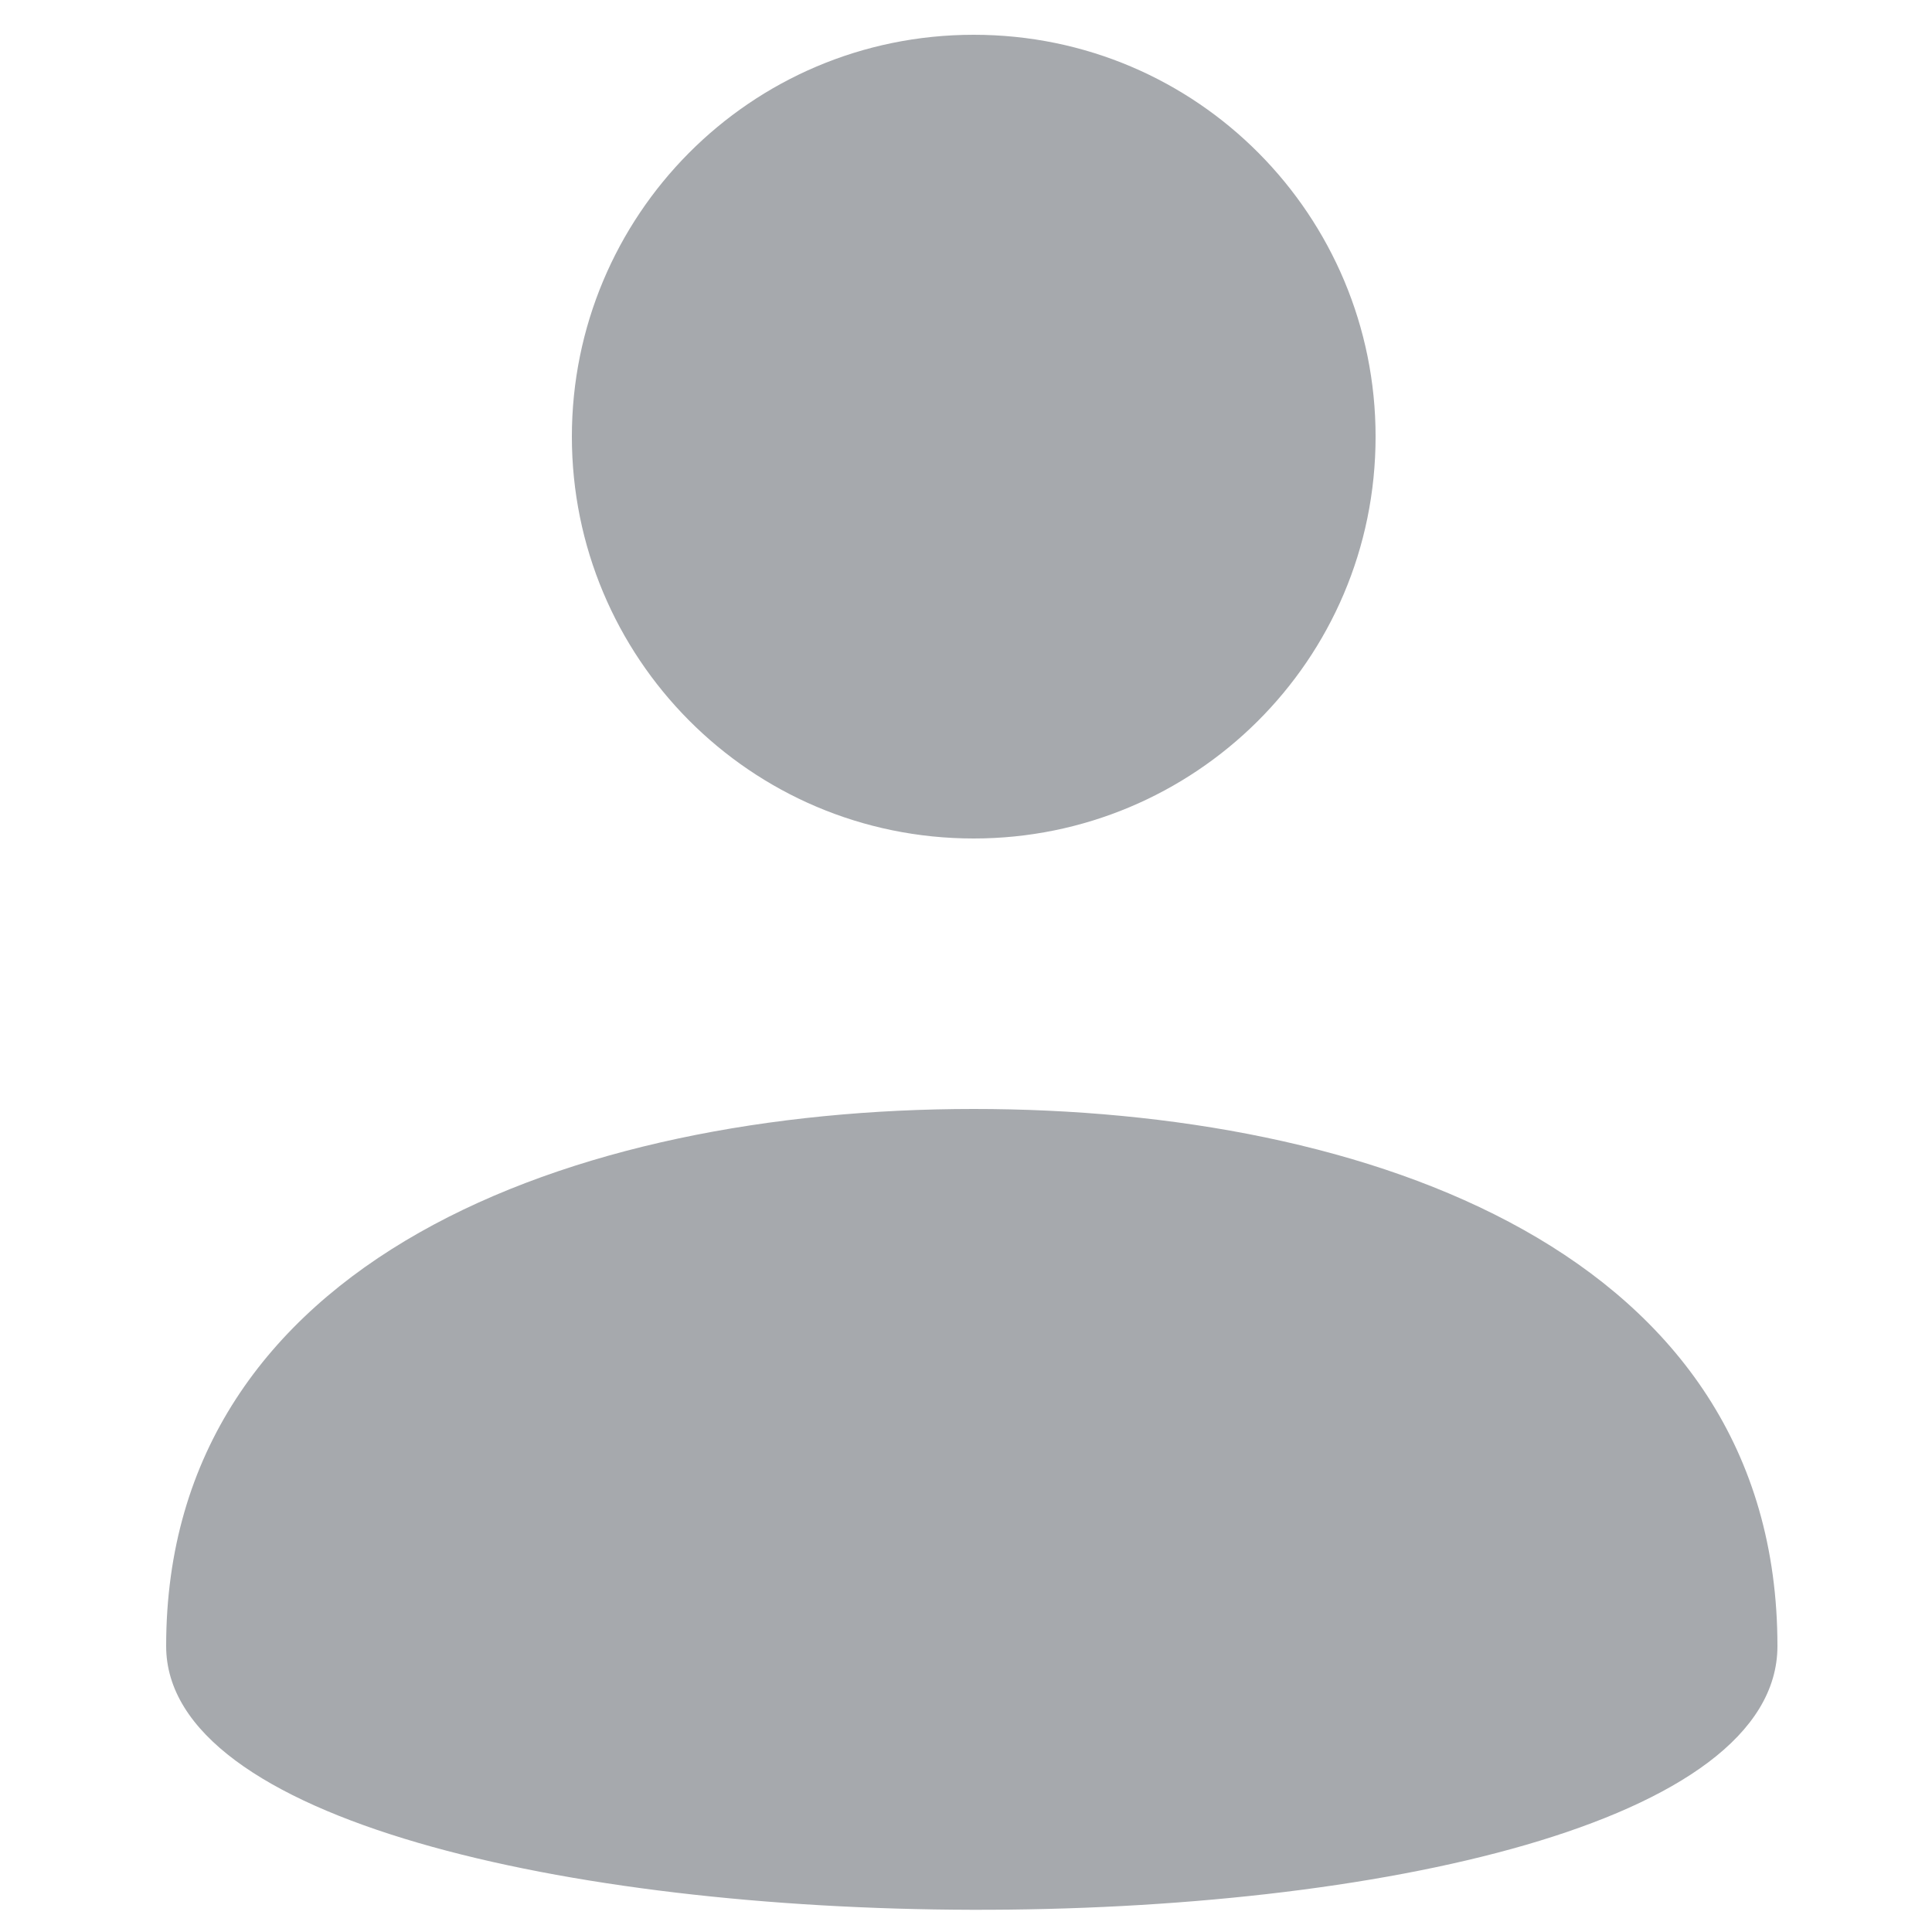
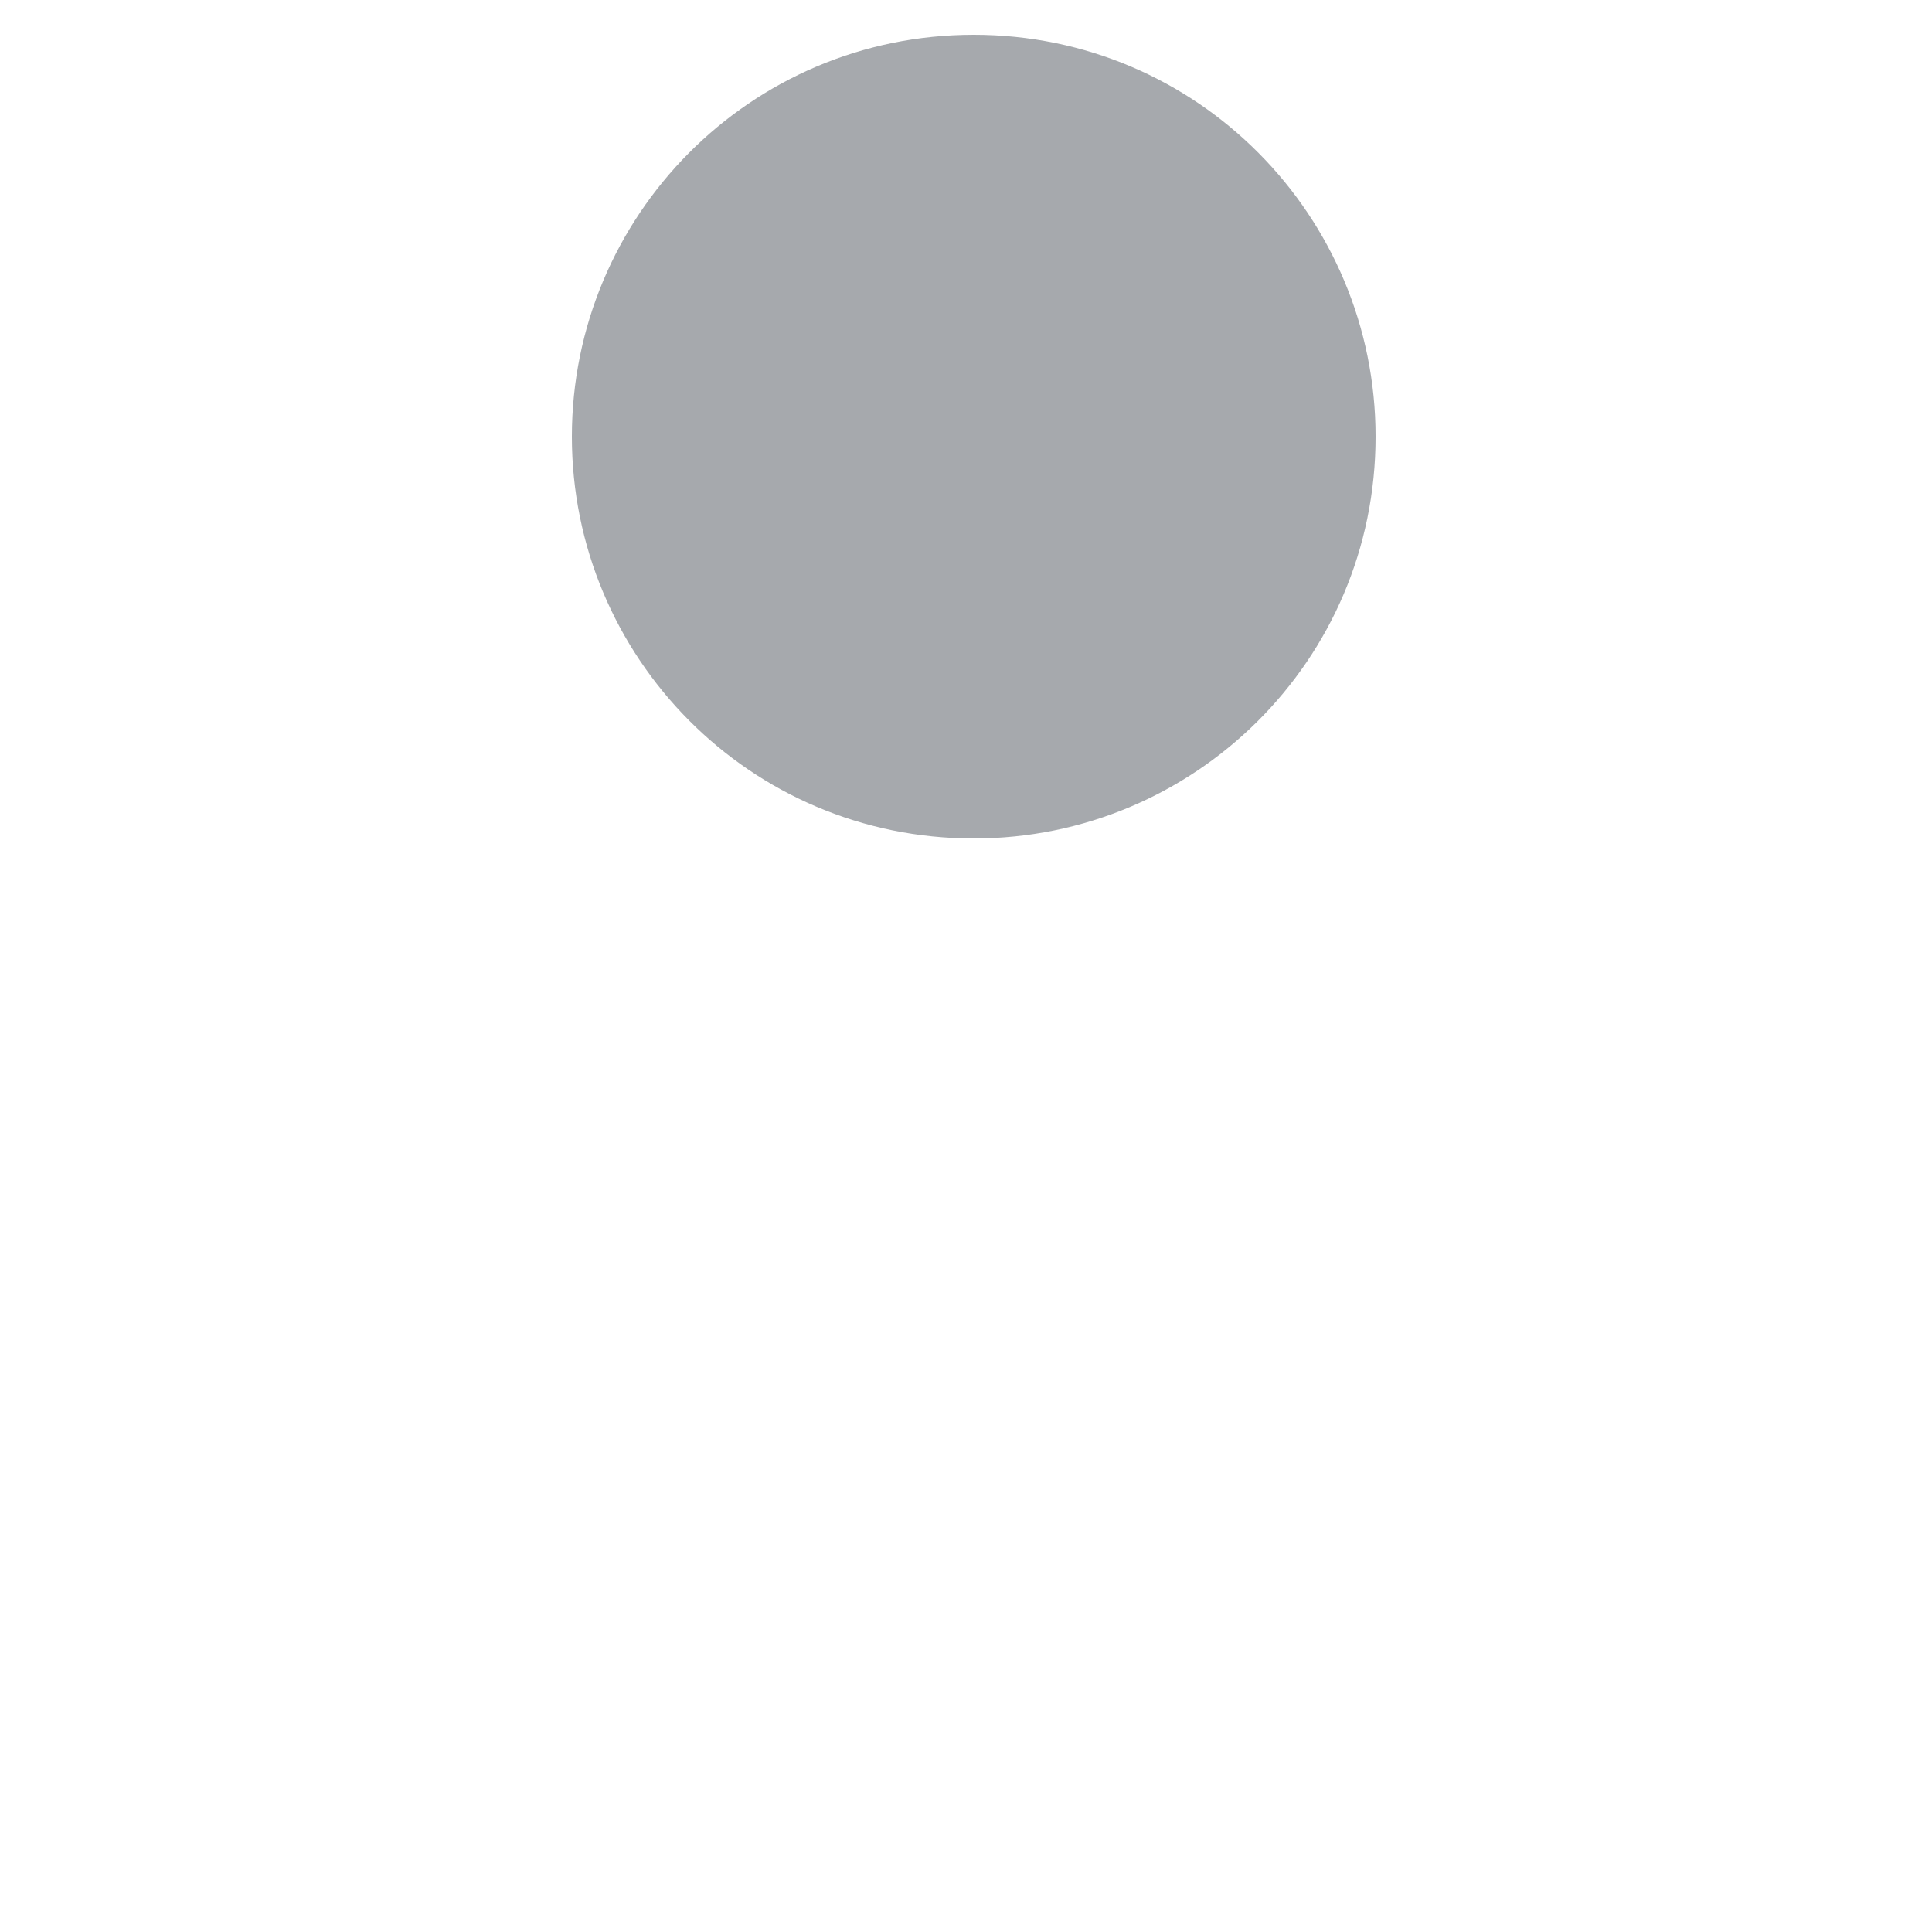
<svg xmlns="http://www.w3.org/2000/svg" version="1.1" id="Camada_1" x="0px" y="0px" viewBox="0 0 50 50" enable-background="new 0 0 50 50" xml:space="preserve">
  <path fill-rule="evenodd" clip-rule="evenodd" fill="#A6A9AD" d="M25.2,0.9c5.8,0,10.4,4.7,10.4,10.4c0,5.8-4.7,10.4-10.4,10.4  c-5.8,0-10.4-4.7-10.4-10.4C14.8,5.6,19.4,0.9,25.2,0.9z" />
-   <path fill-rule="evenodd" clip-rule="evenodd" fill="#A6A9AD" d="M25.2,28.7c10.2,0,20.8,3.7,20.8,13.9c0,9.2-41.7,9-41.7,0  C4.3,32.6,14.8,28.7,25.2,28.7z" />
</svg>